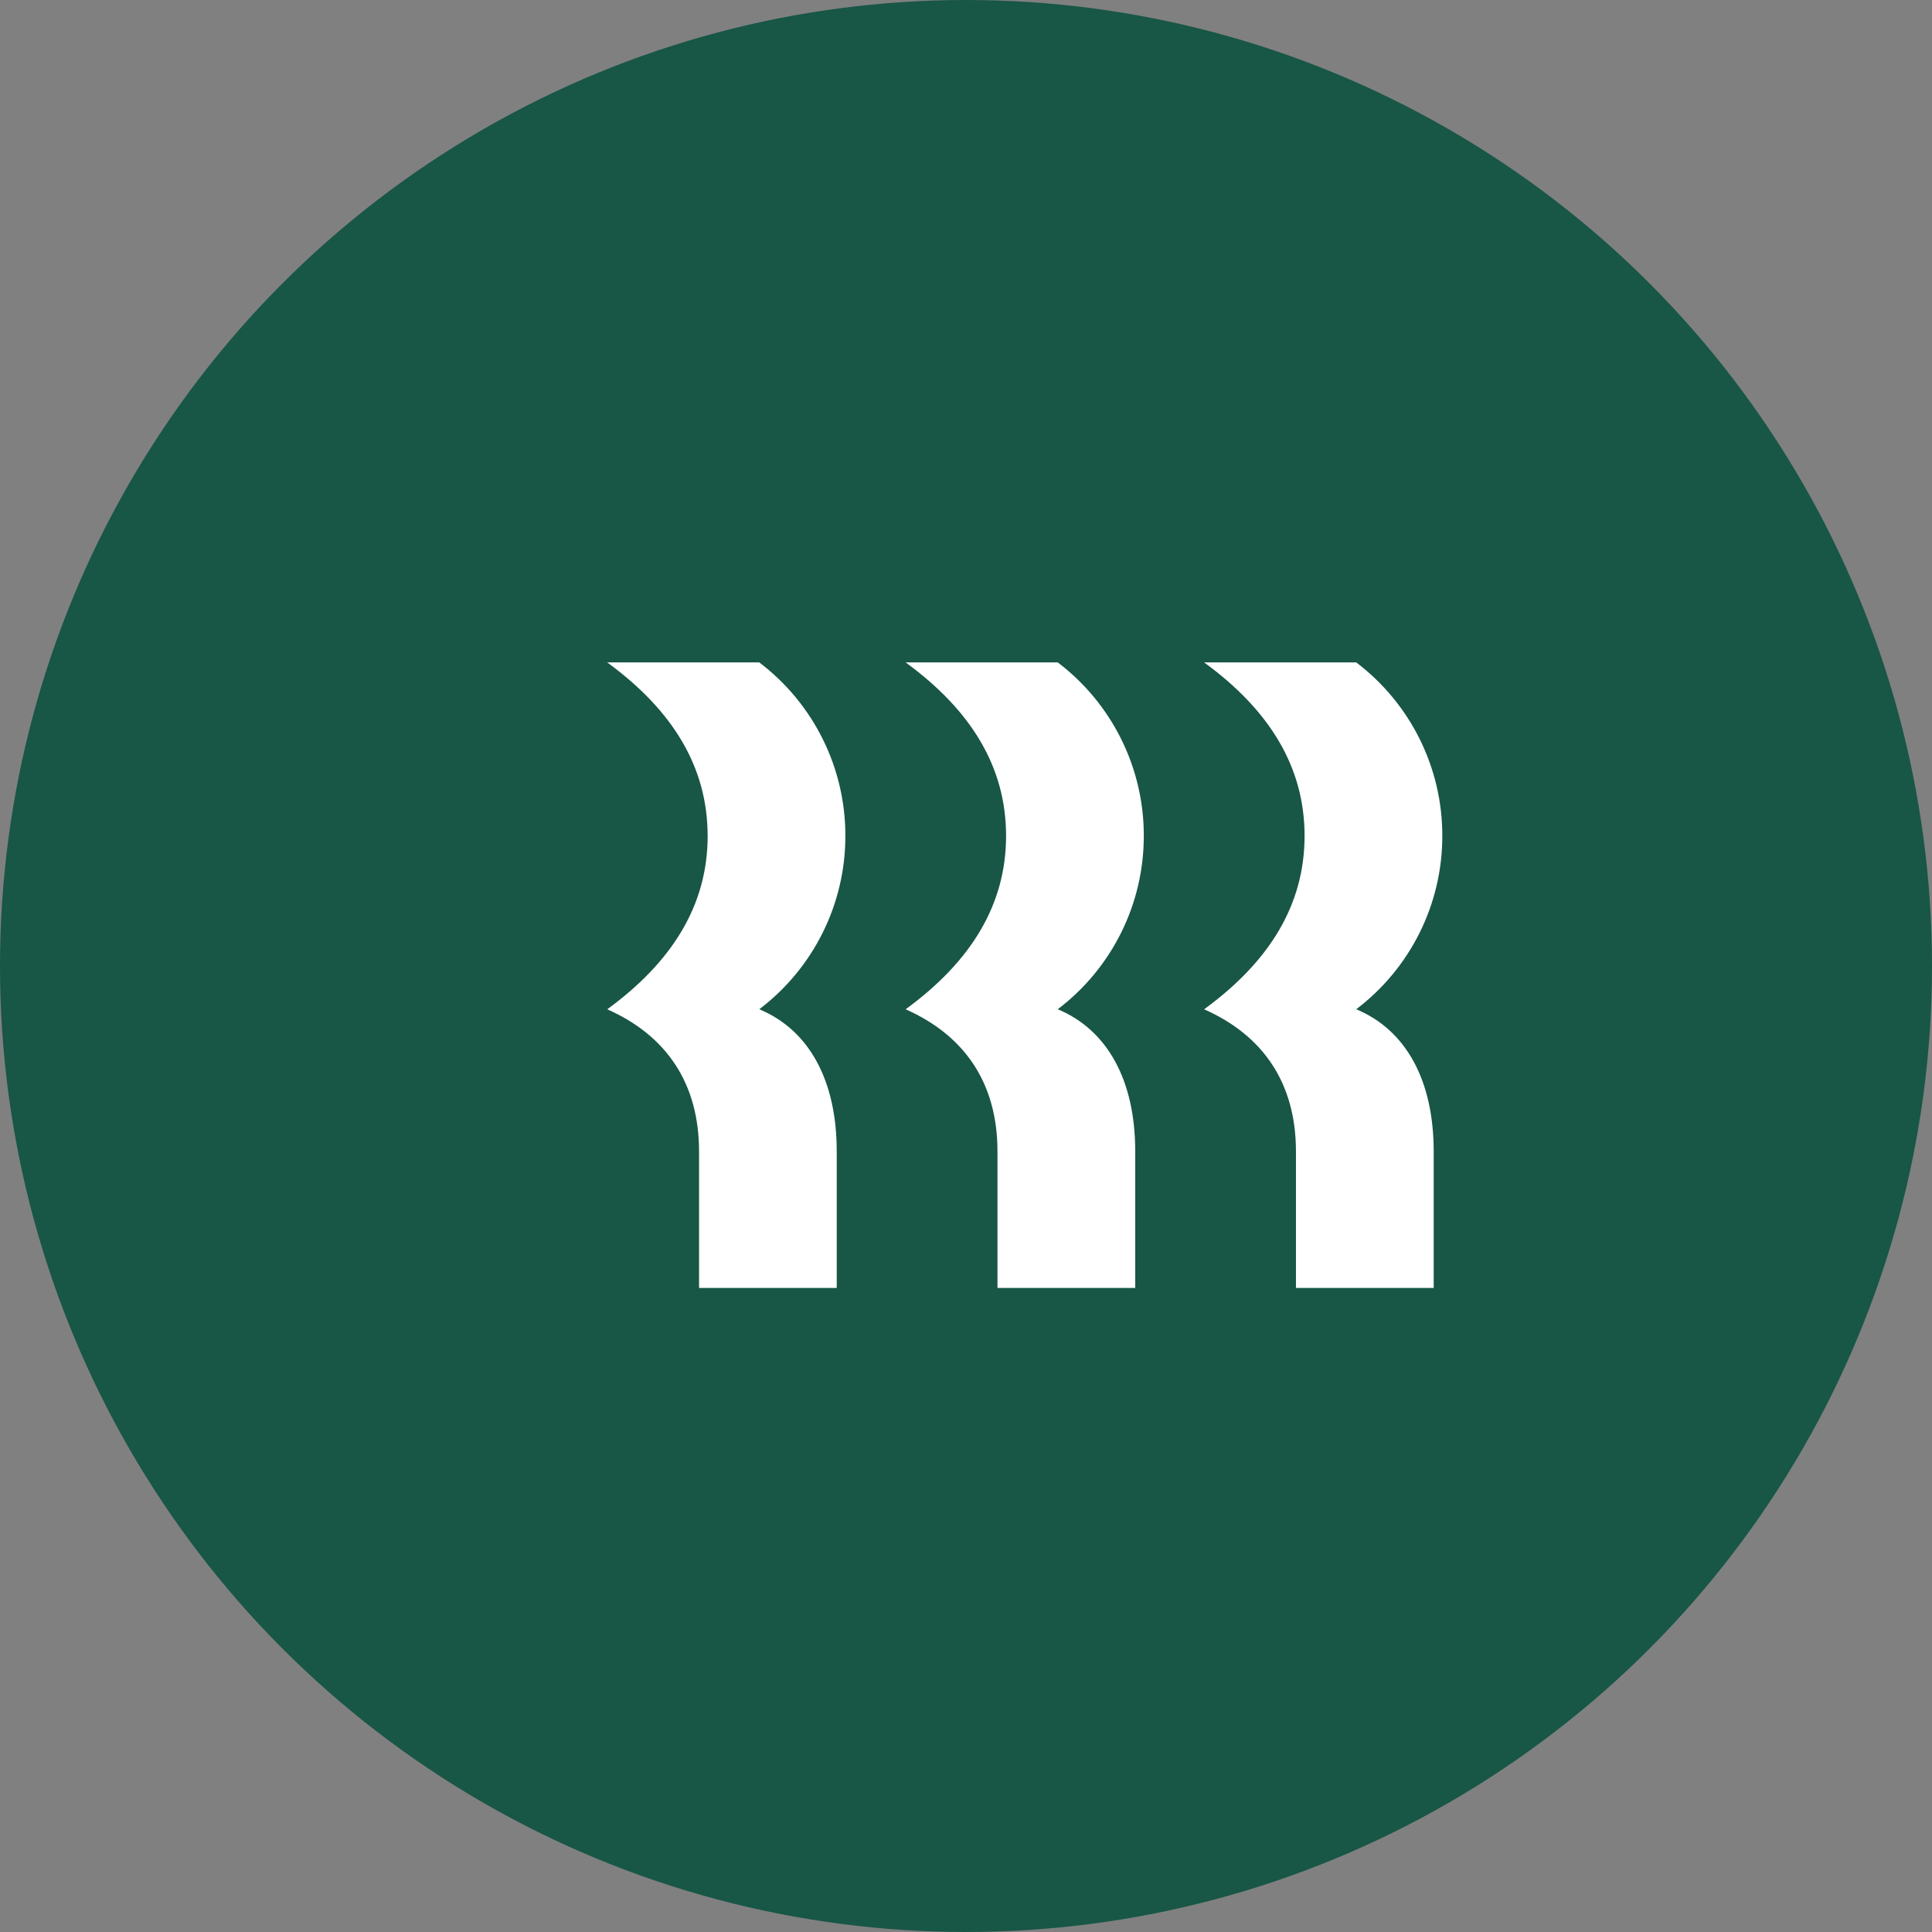
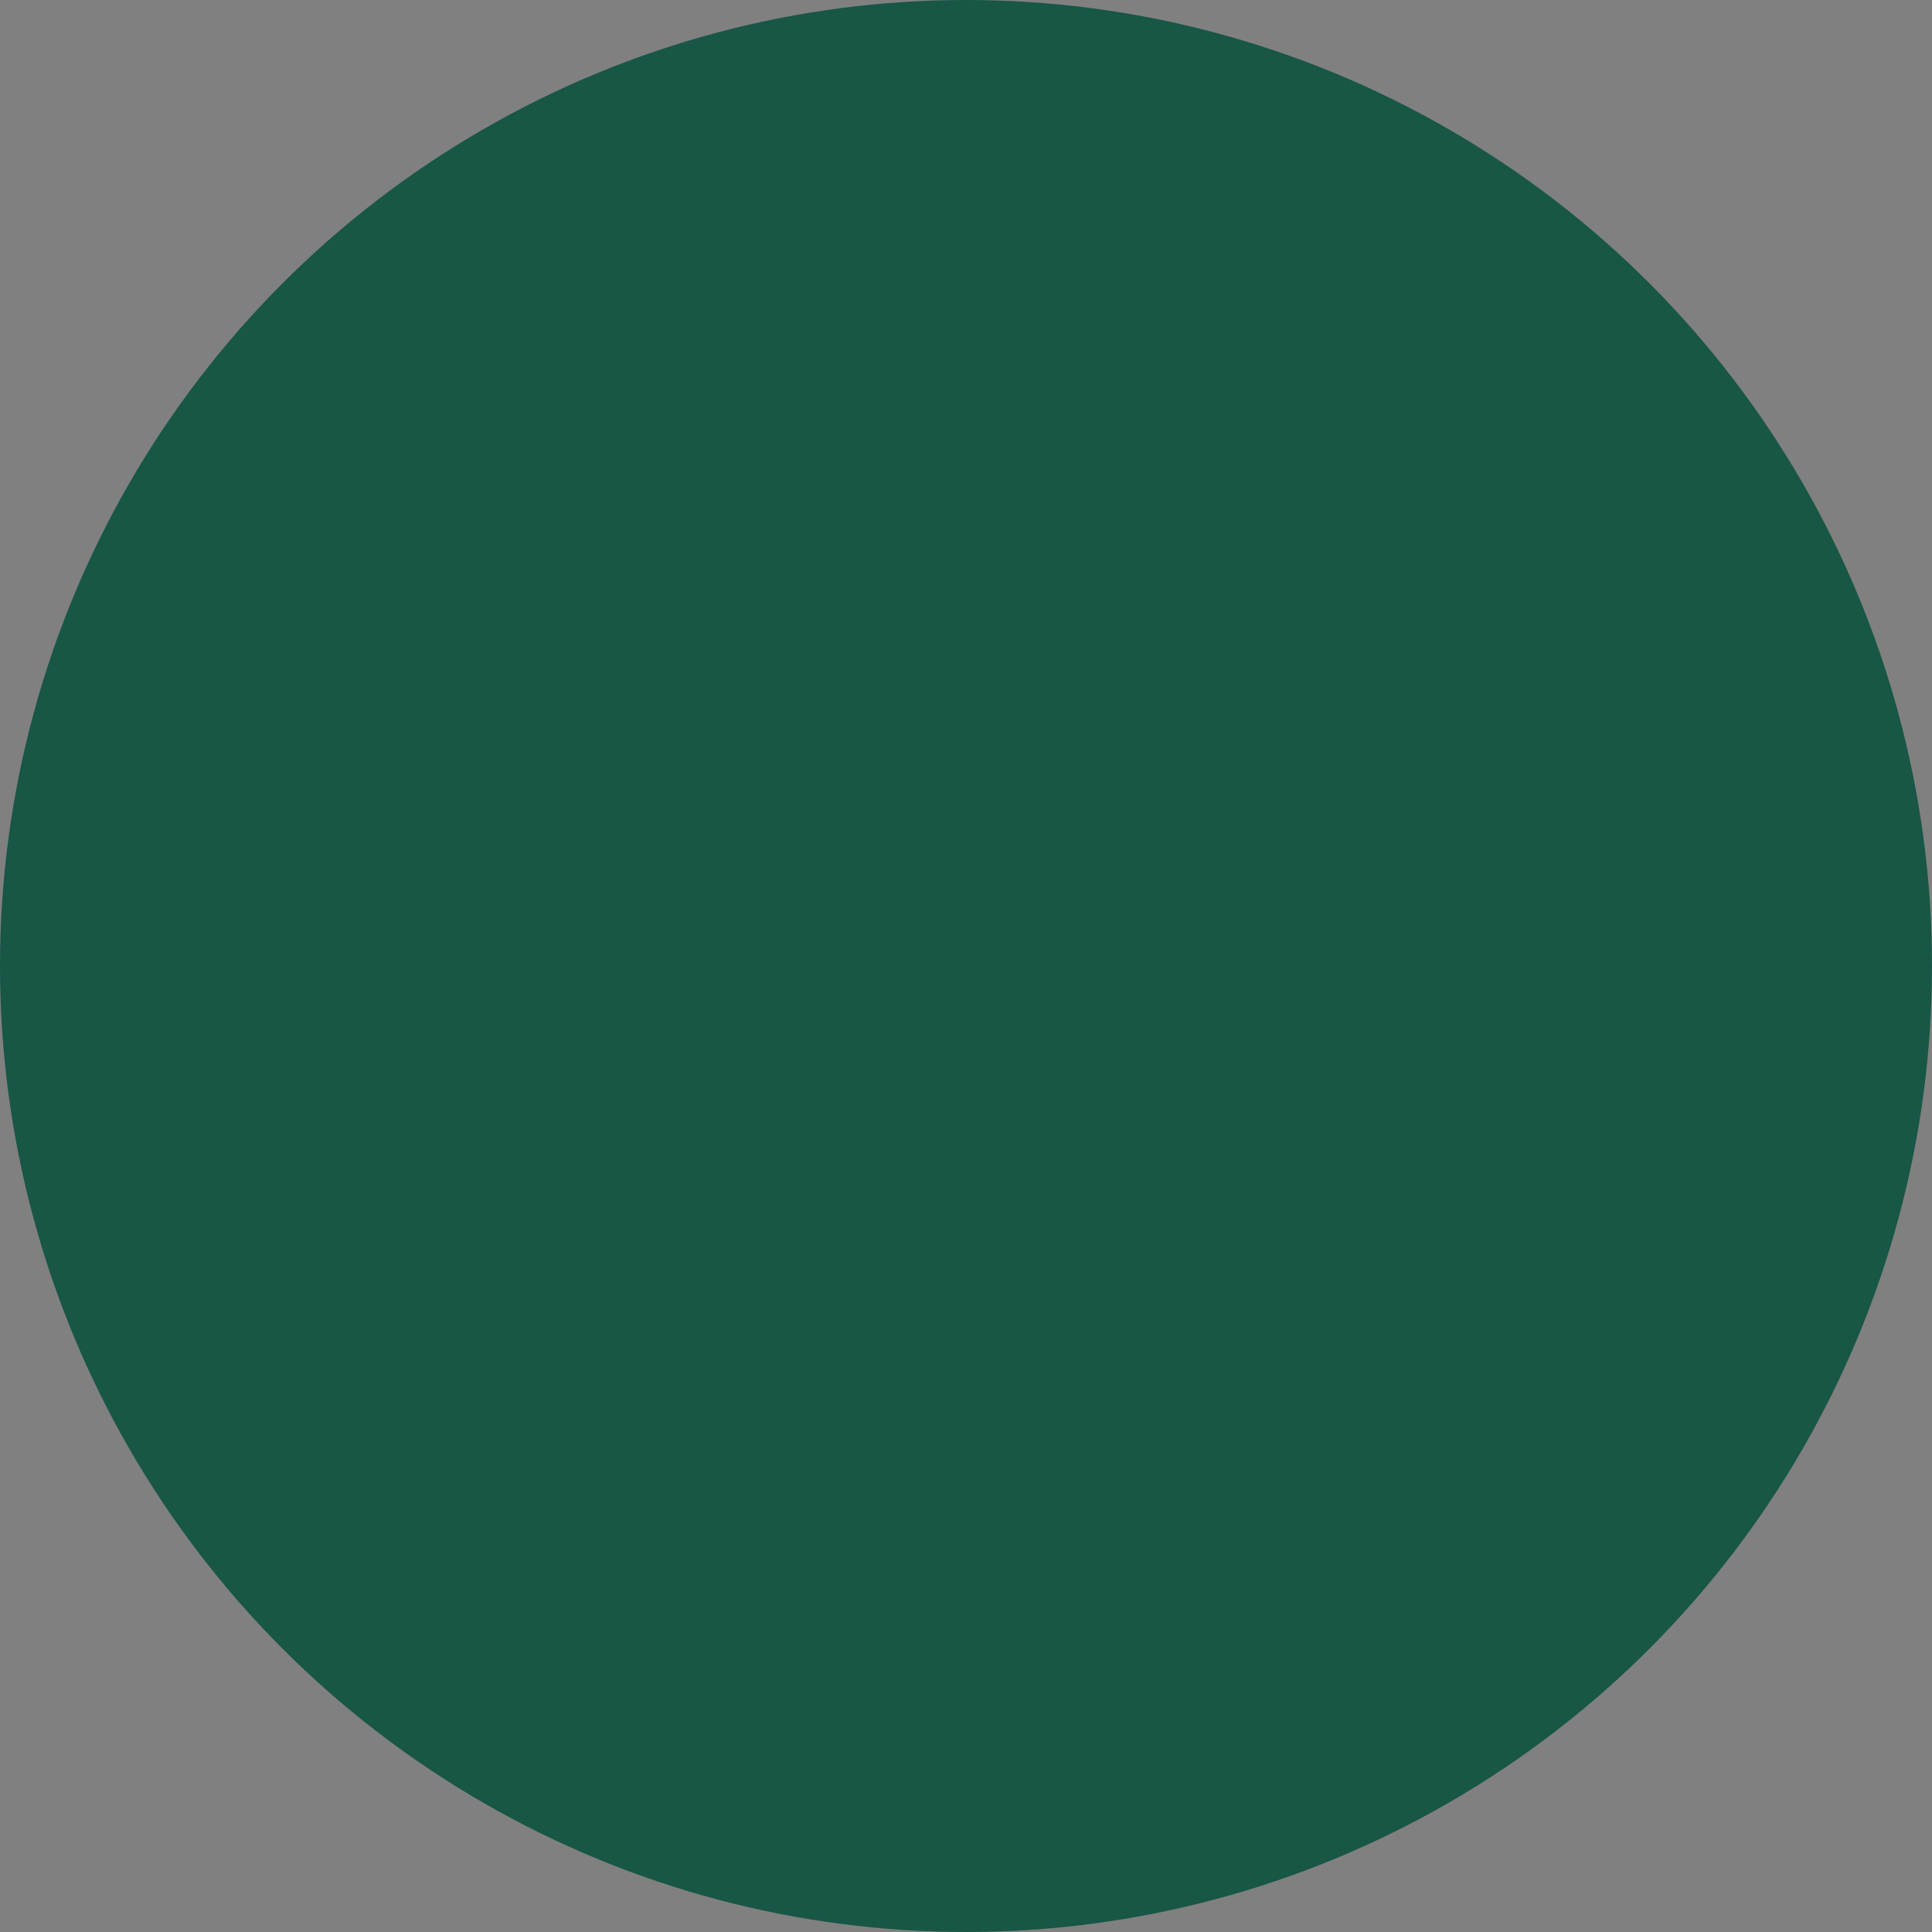
<svg xmlns="http://www.w3.org/2000/svg" width="105" height="105" viewBox="0 0 105 105" fill="none">
  <rect x="0" y="0" width="105" height="105" fill="#808080" stroke="none" />
  <circle cx="52.5" cy="52.5" r="52.5" fill="#185646" />
  <g clip-path="url(#clip0_458_2846)">
    <g clip-path="url(#clip1_458_2846)">
-       <path d="M38.458 45.426C38.458 41.686 36.556 38.595 33 36H41.265C42.722 37.105 43.903 38.531 44.714 40.166C45.526 41.801 45.947 43.602 45.944 45.426C45.947 47.25 45.526 49.05 44.714 50.685C43.903 52.32 42.722 53.746 41.265 54.851C43.949 55.966 45.475 58.686 45.475 62.579V69.996H37.992V62.579C37.992 58.871 36.215 56.275 33.002 54.853C36.558 52.256 38.46 49.167 38.46 45.427L38.458 45.426ZM54.678 45.426C54.678 41.686 52.775 38.595 49.219 36H57.486C58.943 37.105 60.123 38.532 60.934 40.167C61.746 41.802 62.166 43.602 62.163 45.426C62.166 47.249 61.746 49.049 60.934 50.684C60.123 52.32 58.943 53.746 57.486 54.851C60.168 55.966 61.697 58.686 61.697 62.579V69.996H54.211V62.579C54.211 58.871 52.432 56.275 49.219 54.853C52.775 52.256 54.678 49.167 54.678 45.427V45.426ZM70.901 45.426C70.901 41.686 68.999 38.595 65.442 36H73.708C75.165 37.105 76.345 38.531 77.157 40.166C77.969 41.801 78.389 43.602 78.386 45.426C78.389 47.25 77.969 49.05 77.157 50.685C76.345 52.32 75.165 53.746 73.708 54.851C76.391 55.966 77.918 58.686 77.918 62.579V69.996H70.432V62.579C70.432 58.871 68.655 56.275 65.442 54.853C68.999 52.256 70.901 49.167 70.901 45.427V45.426ZM101.185 63.82H95.51V42.18H109.454C116.16 42.18 119.466 44.655 119.466 48.703C119.466 51.453 117.844 53.523 114.819 54.575C117.937 55.038 119.341 56.676 119.341 59.613V63.816H113.602V59.86C113.602 57.386 112.354 56.398 109.078 56.398H101.189V63.82H101.185ZM109.139 45.333H101.185V53.247H109.076C111.946 53.247 113.723 51.67 113.723 49.198C113.723 46.755 112.073 45.333 109.139 45.333ZM129.32 42.18H123.644V63.82H129.32V42.18ZM146.725 56.768H139.801V63.816H134.122V42.18H146.848C153.554 42.18 157.08 44.963 157.08 49.415C157.08 54.018 153.494 56.768 146.725 56.768ZM146.6 45.333H139.801V53.616H146.537C149.469 53.616 151.278 52.133 151.278 49.445C151.278 46.818 149.469 45.333 146.6 45.333ZM173.051 56.768H166.127V63.816H160.448V42.18H173.174C179.88 42.18 183.406 44.963 183.406 49.415C183.406 54.018 179.818 56.768 173.051 56.768ZM172.926 45.333H166.127V53.616H172.863C175.795 53.616 177.604 52.133 177.604 49.445C177.604 46.818 175.795 45.333 172.926 45.333ZM192.451 42.18V60.601H206.612V63.82H186.774V42.18H192.451ZM215.841 42.18H210.164V63.82H215.841V42.18ZM224.389 49.413V63.82H220.645V42.18H224.891L240.361 56.583V42.18H244.105V63.82H239.863L224.389 49.413ZM262.634 44.715C257.237 44.715 253.713 48.115 253.713 53.183C253.713 58.189 257.081 61.281 262.322 61.281H262.695C264.474 61.281 266.469 60.909 268.311 60.323V54.481H259.141V51.391H273.862V61.559C270.807 63.136 266.189 64.373 262.447 64.373H261.948C253.338 64.373 247.786 59.859 247.786 53.306C247.786 46.816 253.495 41.625 262.259 41.625H262.758C266.409 41.625 270.587 42.768 273.676 44.56L272.053 47.186C269.278 45.673 265.971 44.715 263.008 44.715H262.634Z" fill="white" />
+       <path d="M38.458 45.426C38.458 41.686 36.556 38.595 33 36H41.265C42.722 37.105 43.903 38.531 44.714 40.166C45.526 41.801 45.947 43.602 45.944 45.426C45.947 47.25 45.526 49.05 44.714 50.685C43.903 52.32 42.722 53.746 41.265 54.851C43.949 55.966 45.475 58.686 45.475 62.579V69.996H37.992V62.579C37.992 58.871 36.215 56.275 33.002 54.853C36.558 52.256 38.46 49.167 38.46 45.427L38.458 45.426ZM54.678 45.426H57.486C58.943 37.105 60.123 38.532 60.934 40.167C61.746 41.802 62.166 43.602 62.163 45.426C62.166 47.249 61.746 49.049 60.934 50.684C60.123 52.32 58.943 53.746 57.486 54.851C60.168 55.966 61.697 58.686 61.697 62.579V69.996H54.211V62.579C54.211 58.871 52.432 56.275 49.219 54.853C52.775 52.256 54.678 49.167 54.678 45.427V45.426ZM70.901 45.426C70.901 41.686 68.999 38.595 65.442 36H73.708C75.165 37.105 76.345 38.531 77.157 40.166C77.969 41.801 78.389 43.602 78.386 45.426C78.389 47.25 77.969 49.05 77.157 50.685C76.345 52.32 75.165 53.746 73.708 54.851C76.391 55.966 77.918 58.686 77.918 62.579V69.996H70.432V62.579C70.432 58.871 68.655 56.275 65.442 54.853C68.999 52.256 70.901 49.167 70.901 45.427V45.426ZM101.185 63.82H95.51V42.18H109.454C116.16 42.18 119.466 44.655 119.466 48.703C119.466 51.453 117.844 53.523 114.819 54.575C117.937 55.038 119.341 56.676 119.341 59.613V63.816H113.602V59.86C113.602 57.386 112.354 56.398 109.078 56.398H101.189V63.82H101.185ZM109.139 45.333H101.185V53.247H109.076C111.946 53.247 113.723 51.67 113.723 49.198C113.723 46.755 112.073 45.333 109.139 45.333ZM129.32 42.18H123.644V63.82H129.32V42.18ZM146.725 56.768H139.801V63.816H134.122V42.18H146.848C153.554 42.18 157.08 44.963 157.08 49.415C157.08 54.018 153.494 56.768 146.725 56.768ZM146.6 45.333H139.801V53.616H146.537C149.469 53.616 151.278 52.133 151.278 49.445C151.278 46.818 149.469 45.333 146.6 45.333ZM173.051 56.768H166.127V63.816H160.448V42.18H173.174C179.88 42.18 183.406 44.963 183.406 49.415C183.406 54.018 179.818 56.768 173.051 56.768ZM172.926 45.333H166.127V53.616H172.863C175.795 53.616 177.604 52.133 177.604 49.445C177.604 46.818 175.795 45.333 172.926 45.333ZM192.451 42.18V60.601H206.612V63.82H186.774V42.18H192.451ZM215.841 42.18H210.164V63.82H215.841V42.18ZM224.389 49.413V63.82H220.645V42.18H224.891L240.361 56.583V42.18H244.105V63.82H239.863L224.389 49.413ZM262.634 44.715C257.237 44.715 253.713 48.115 253.713 53.183C253.713 58.189 257.081 61.281 262.322 61.281H262.695C264.474 61.281 266.469 60.909 268.311 60.323V54.481H259.141V51.391H273.862V61.559C270.807 63.136 266.189 64.373 262.447 64.373H261.948C253.338 64.373 247.786 59.859 247.786 53.306C247.786 46.816 253.495 41.625 262.259 41.625H262.758C266.409 41.625 270.587 42.768 273.676 44.56L272.053 47.186C269.278 45.673 265.971 44.715 263.008 44.715H262.634Z" fill="white" />
    </g>
  </g>
  <defs>
    <clipPath id="clip0_458_2846">
-       <rect width="55" height="34" fill="white" transform="translate(33 36)" />
-     </clipPath>
+       </clipPath>
    <clipPath id="clip1_458_2846">
      <rect width="240.862" height="34" fill="white" transform="translate(33 36)" />
    </clipPath>
  </defs>
</svg>